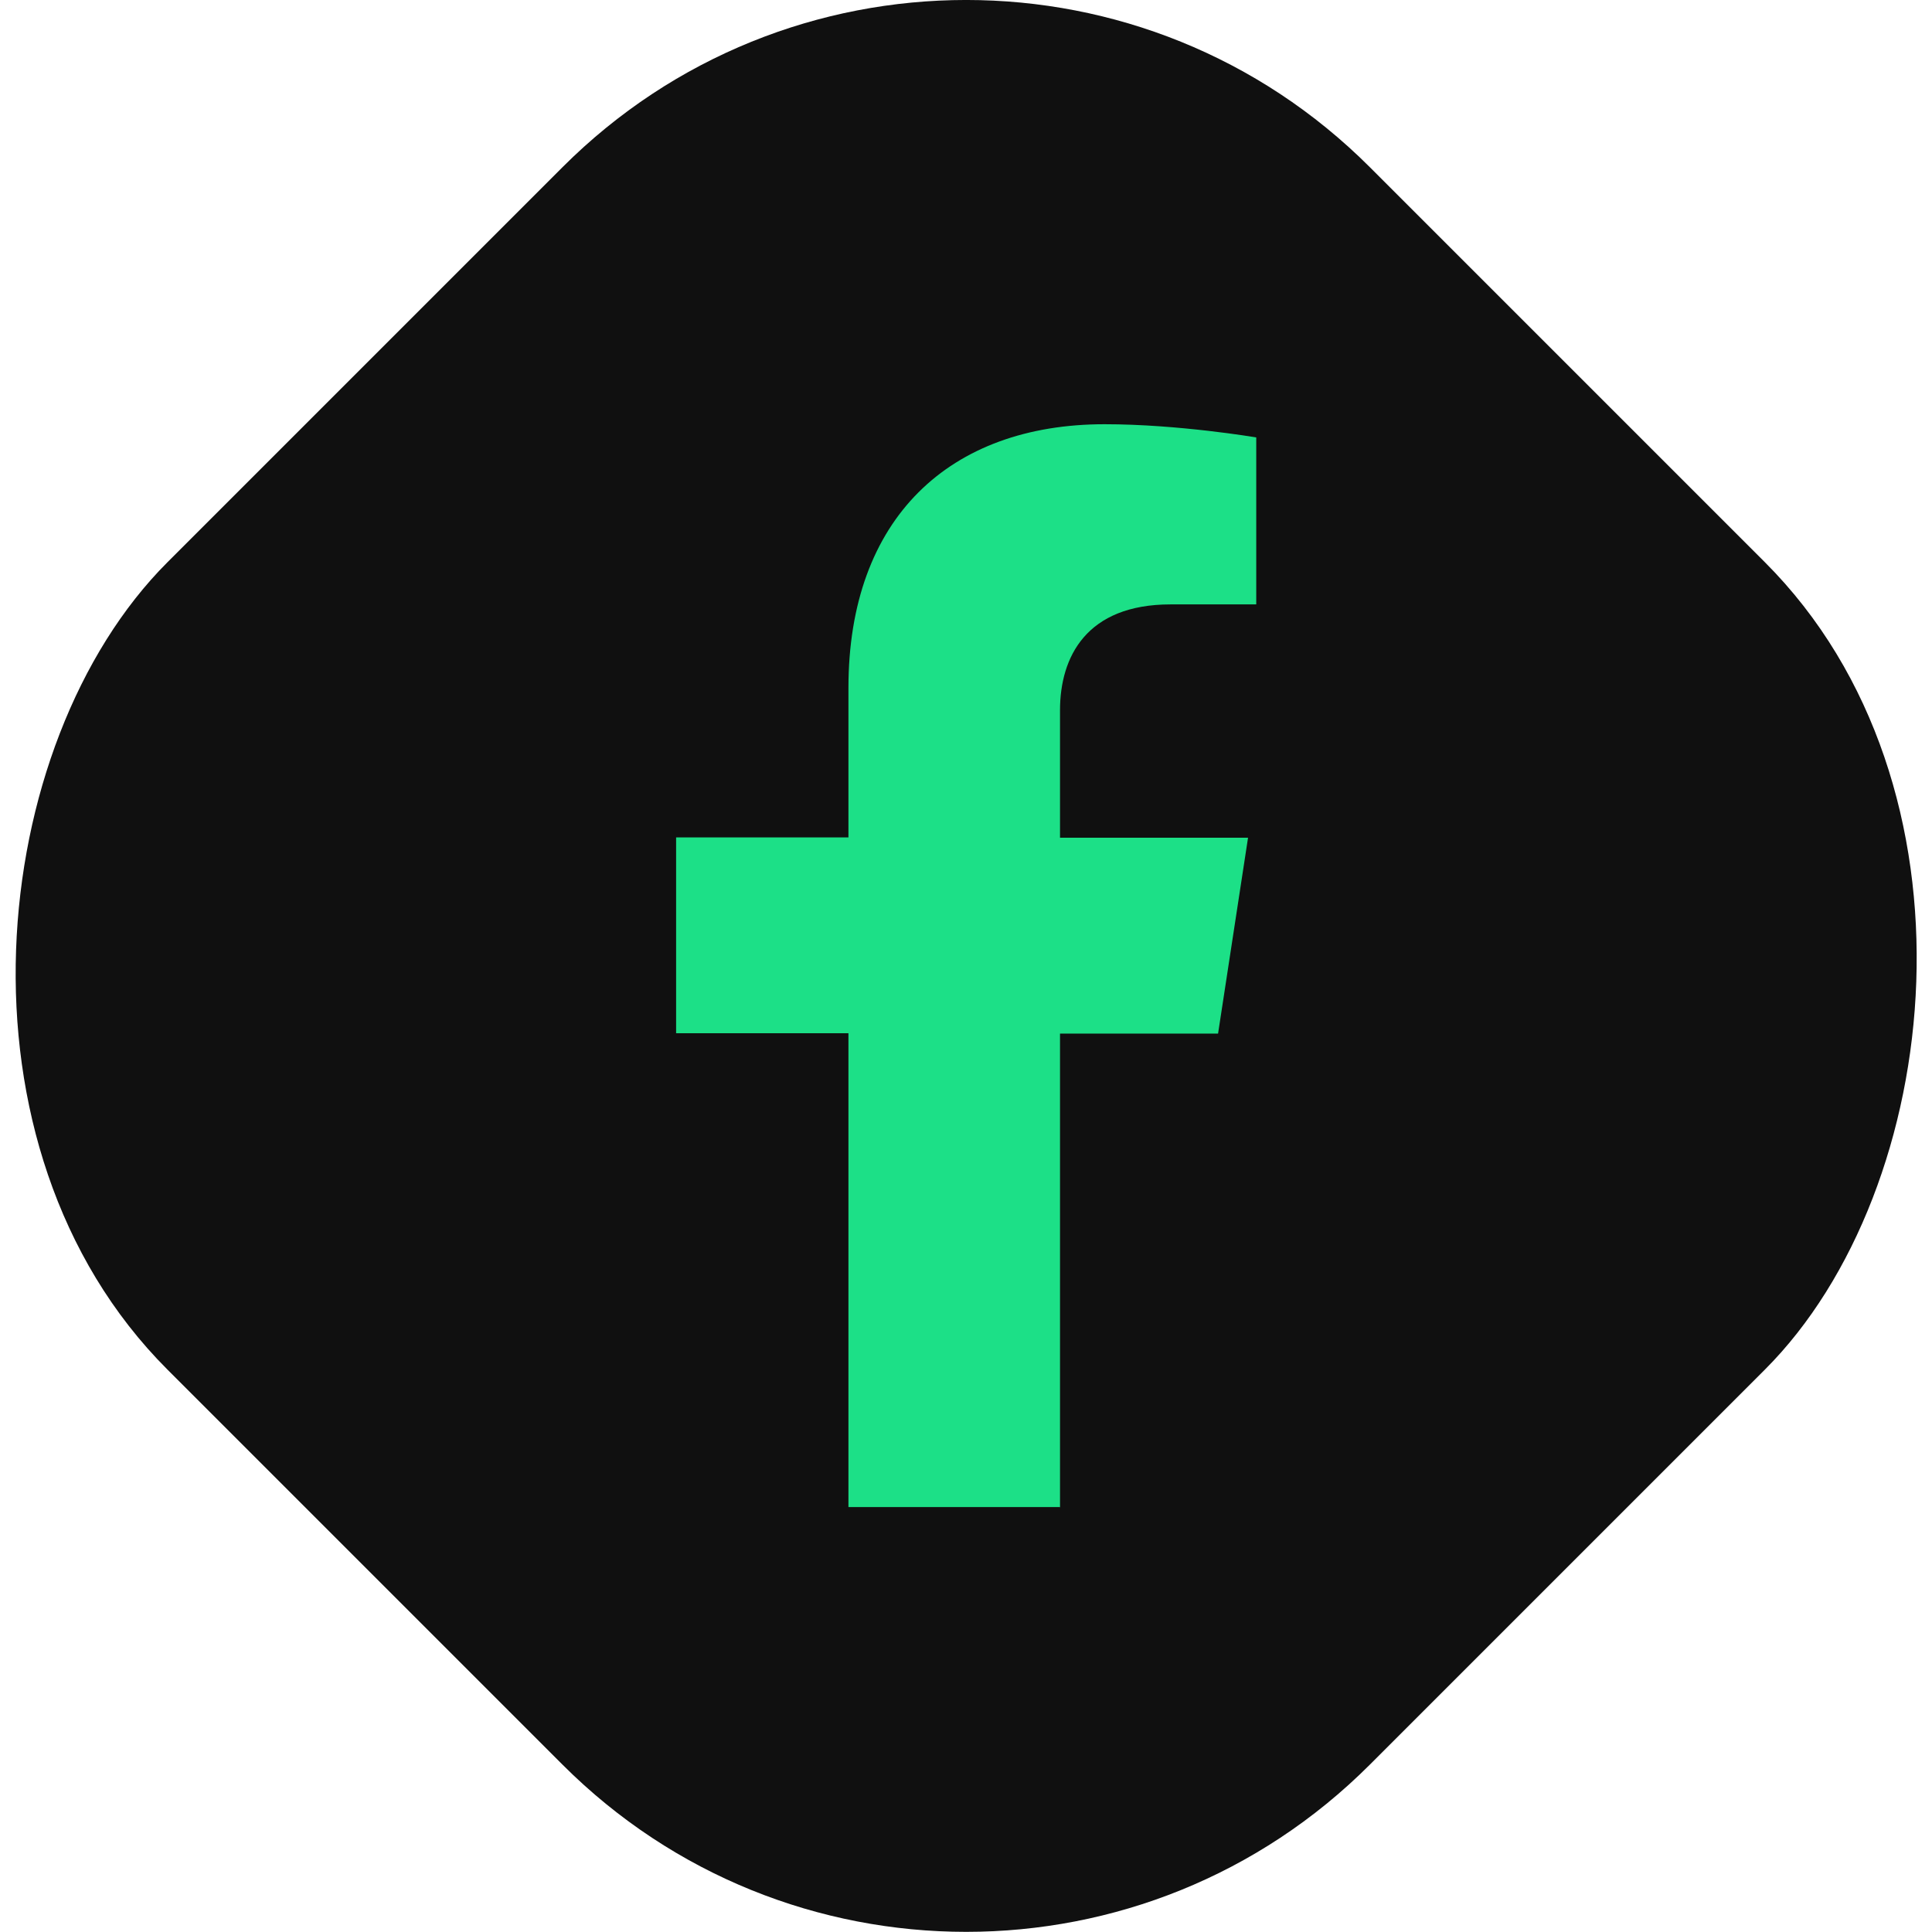
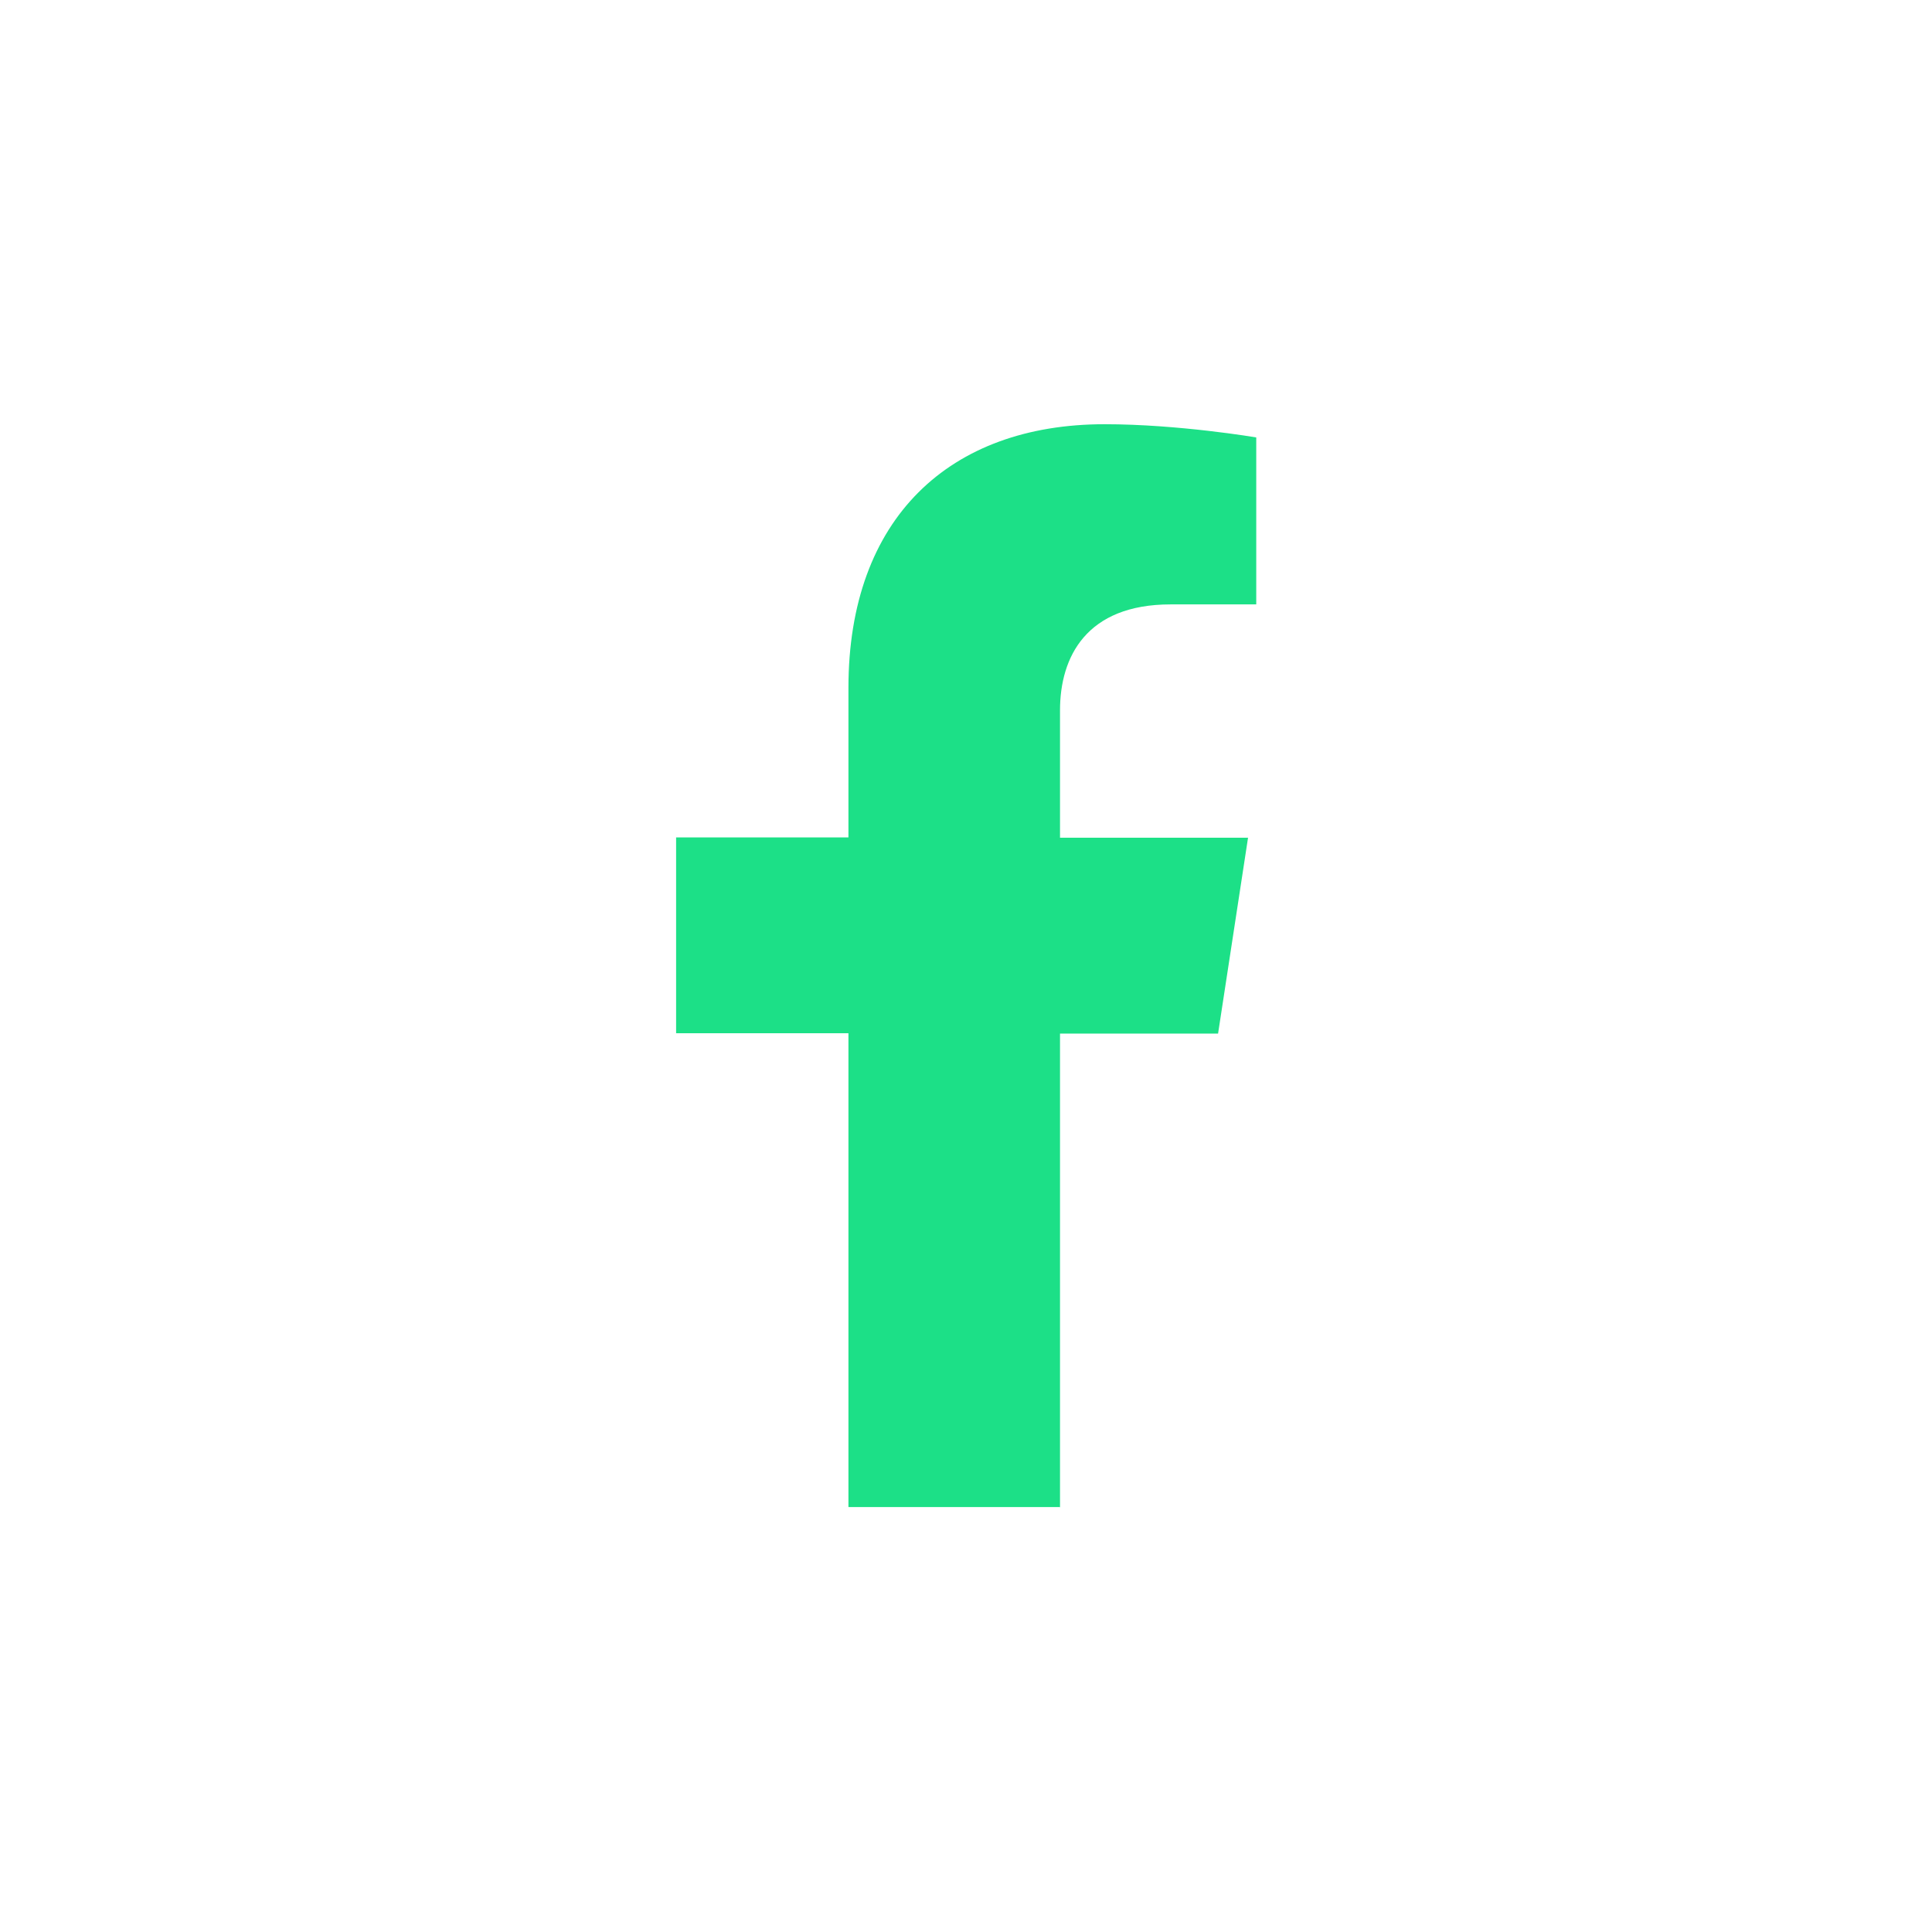
<svg xmlns="http://www.w3.org/2000/svg" id="Camada_2" data-name="Camada 2" viewBox="0 0 54.15 54.15">
  <defs>
    <style>
      .cls-1 {
      fill: #101010;
      }

      .cls-1, .cls-2 {
      stroke-width: 0px;
      }

      .cls-2 {
      fill: #1ce087;
      }
    </style>
  </defs>
  <g id="ELEMENTS">
    <g>
-       <rect class="cls-1" x="3.24" y="3.24" width="47.66" height="47.66" rx="16" ry="16" transform="translate(27.08 -11.21) rotate(45)" />
      <path class="cls-2" d="M29.71,42.25v-13.28h4.43l.84-5.49h-5.27v-3.57c0-1.5.74-2.97,3.1-2.97h2.4v-4.68s-2.18-.37-4.25-.37c-4.34,0-7.18,2.63-7.18,7.39v4.19h-4.83v5.49h4.83v13.28h5.94Z" />
    </g>
  </g>
</svg>